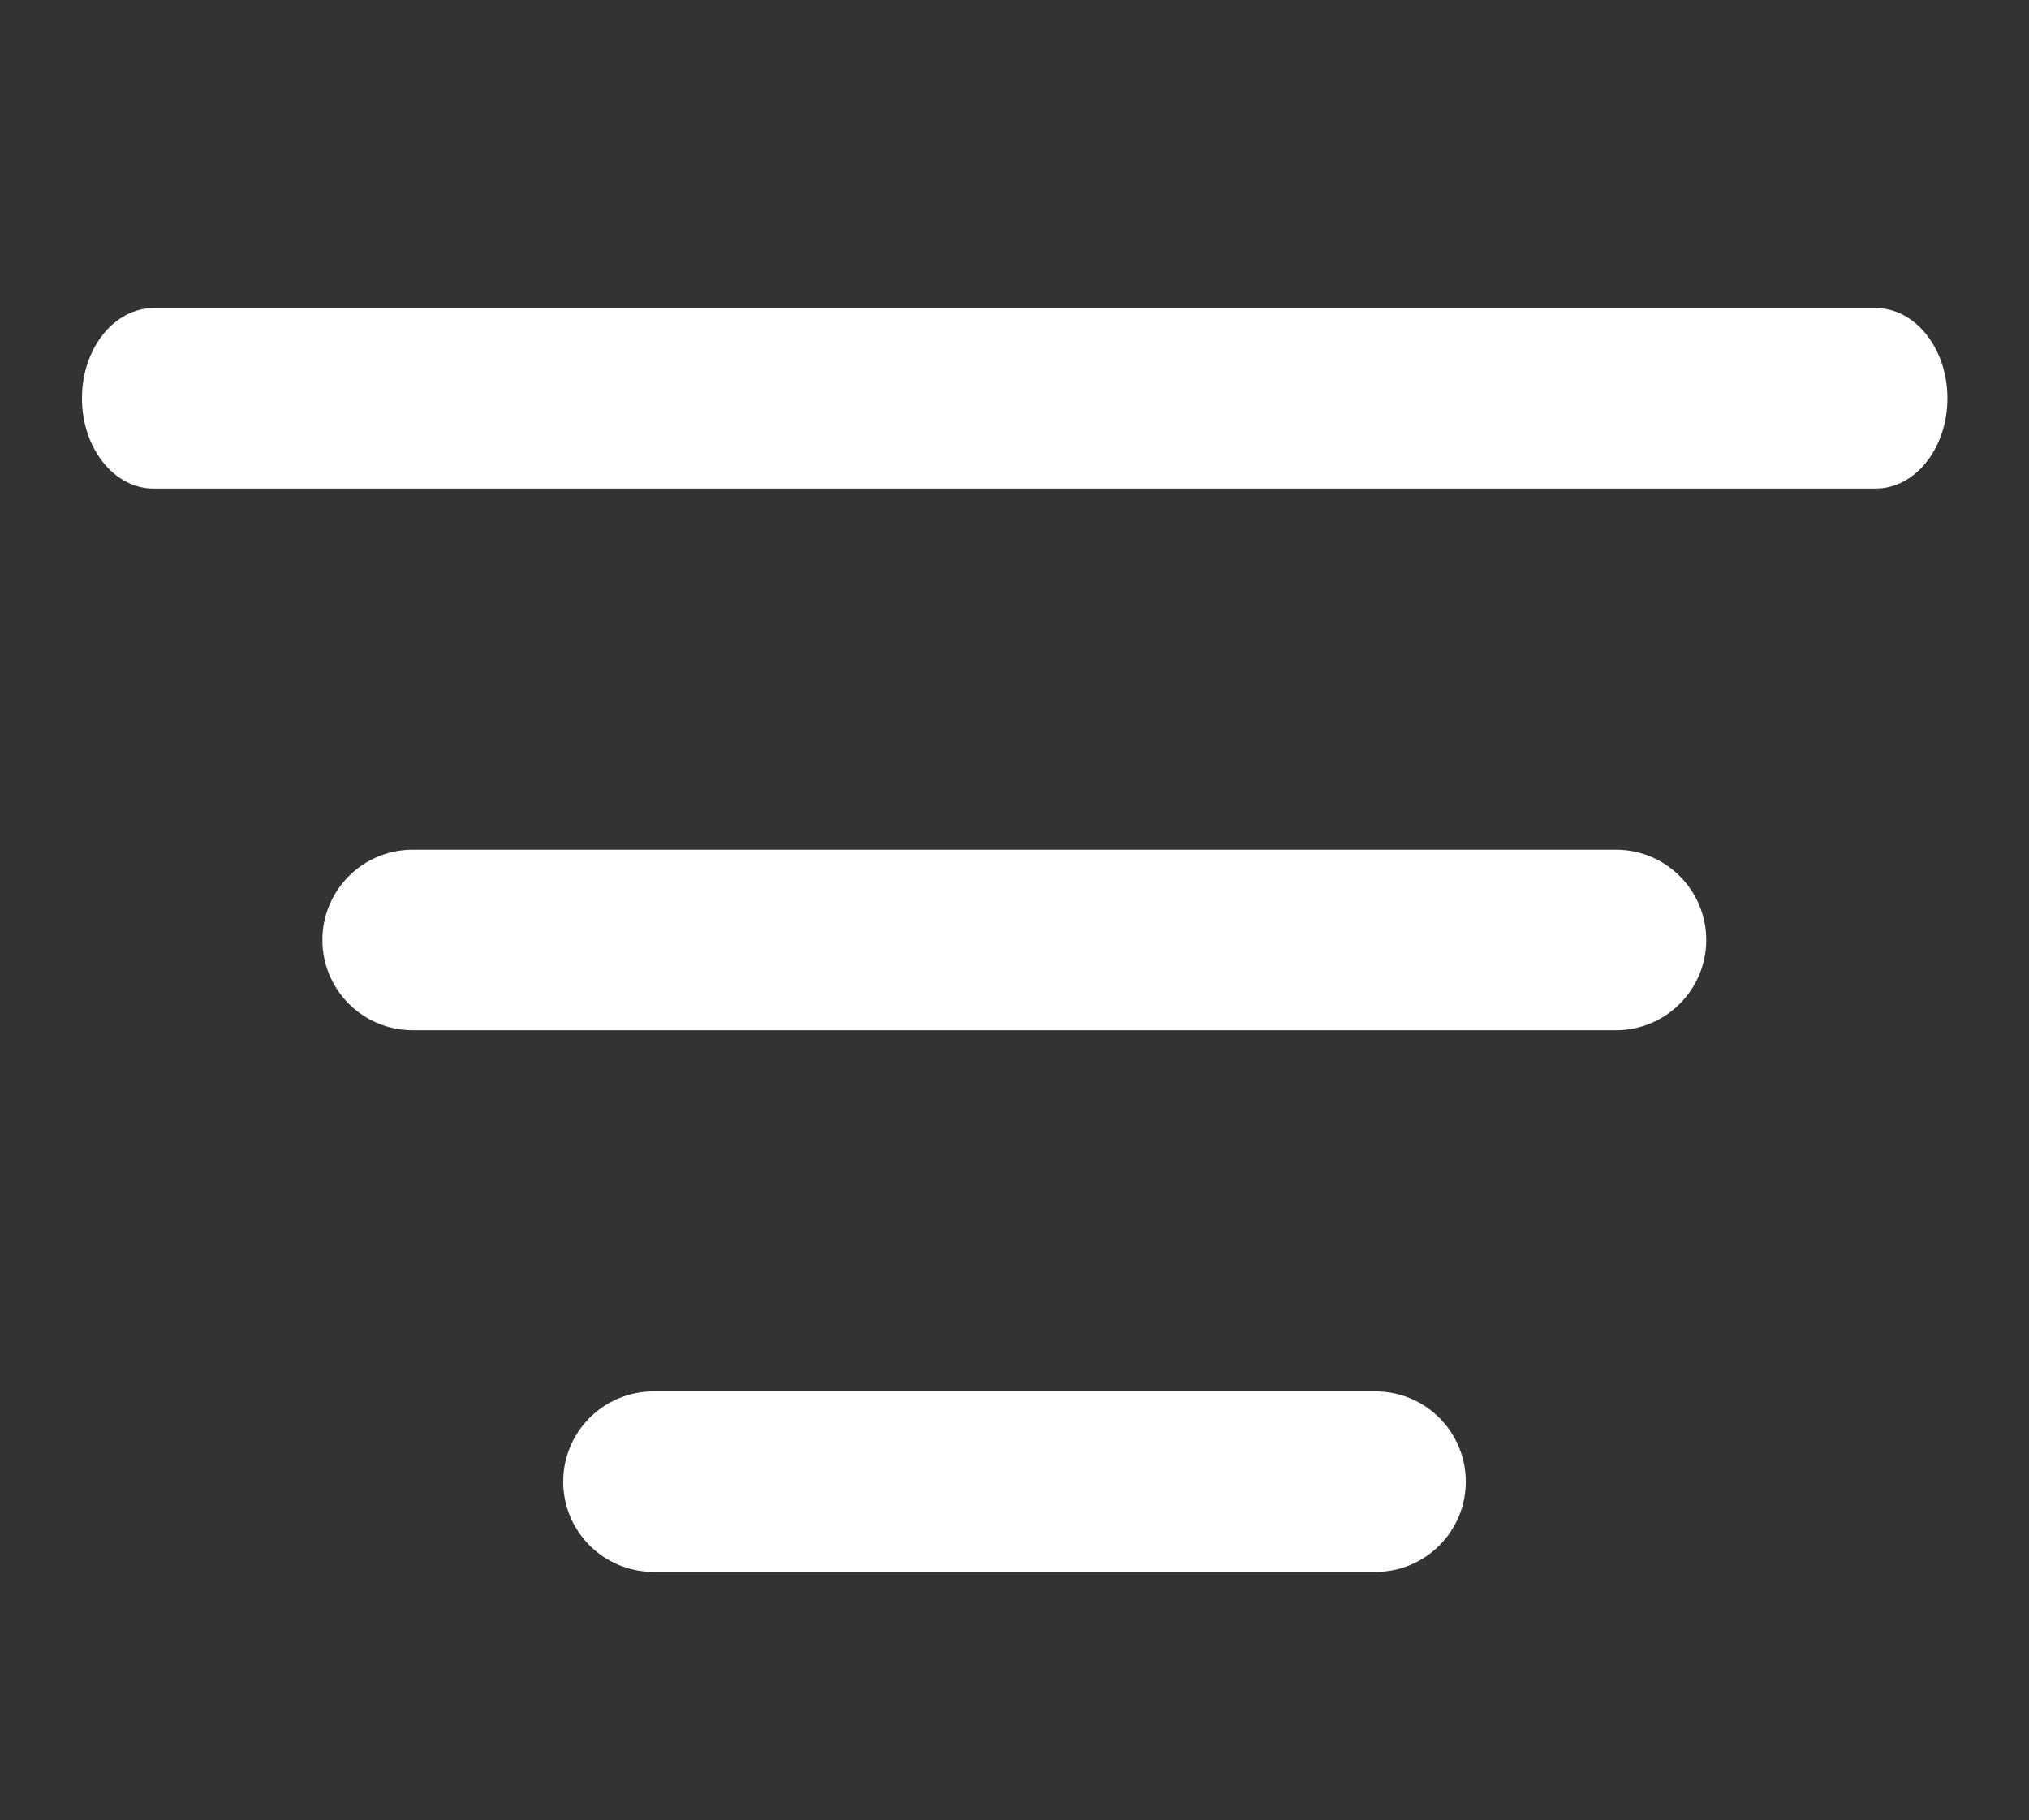
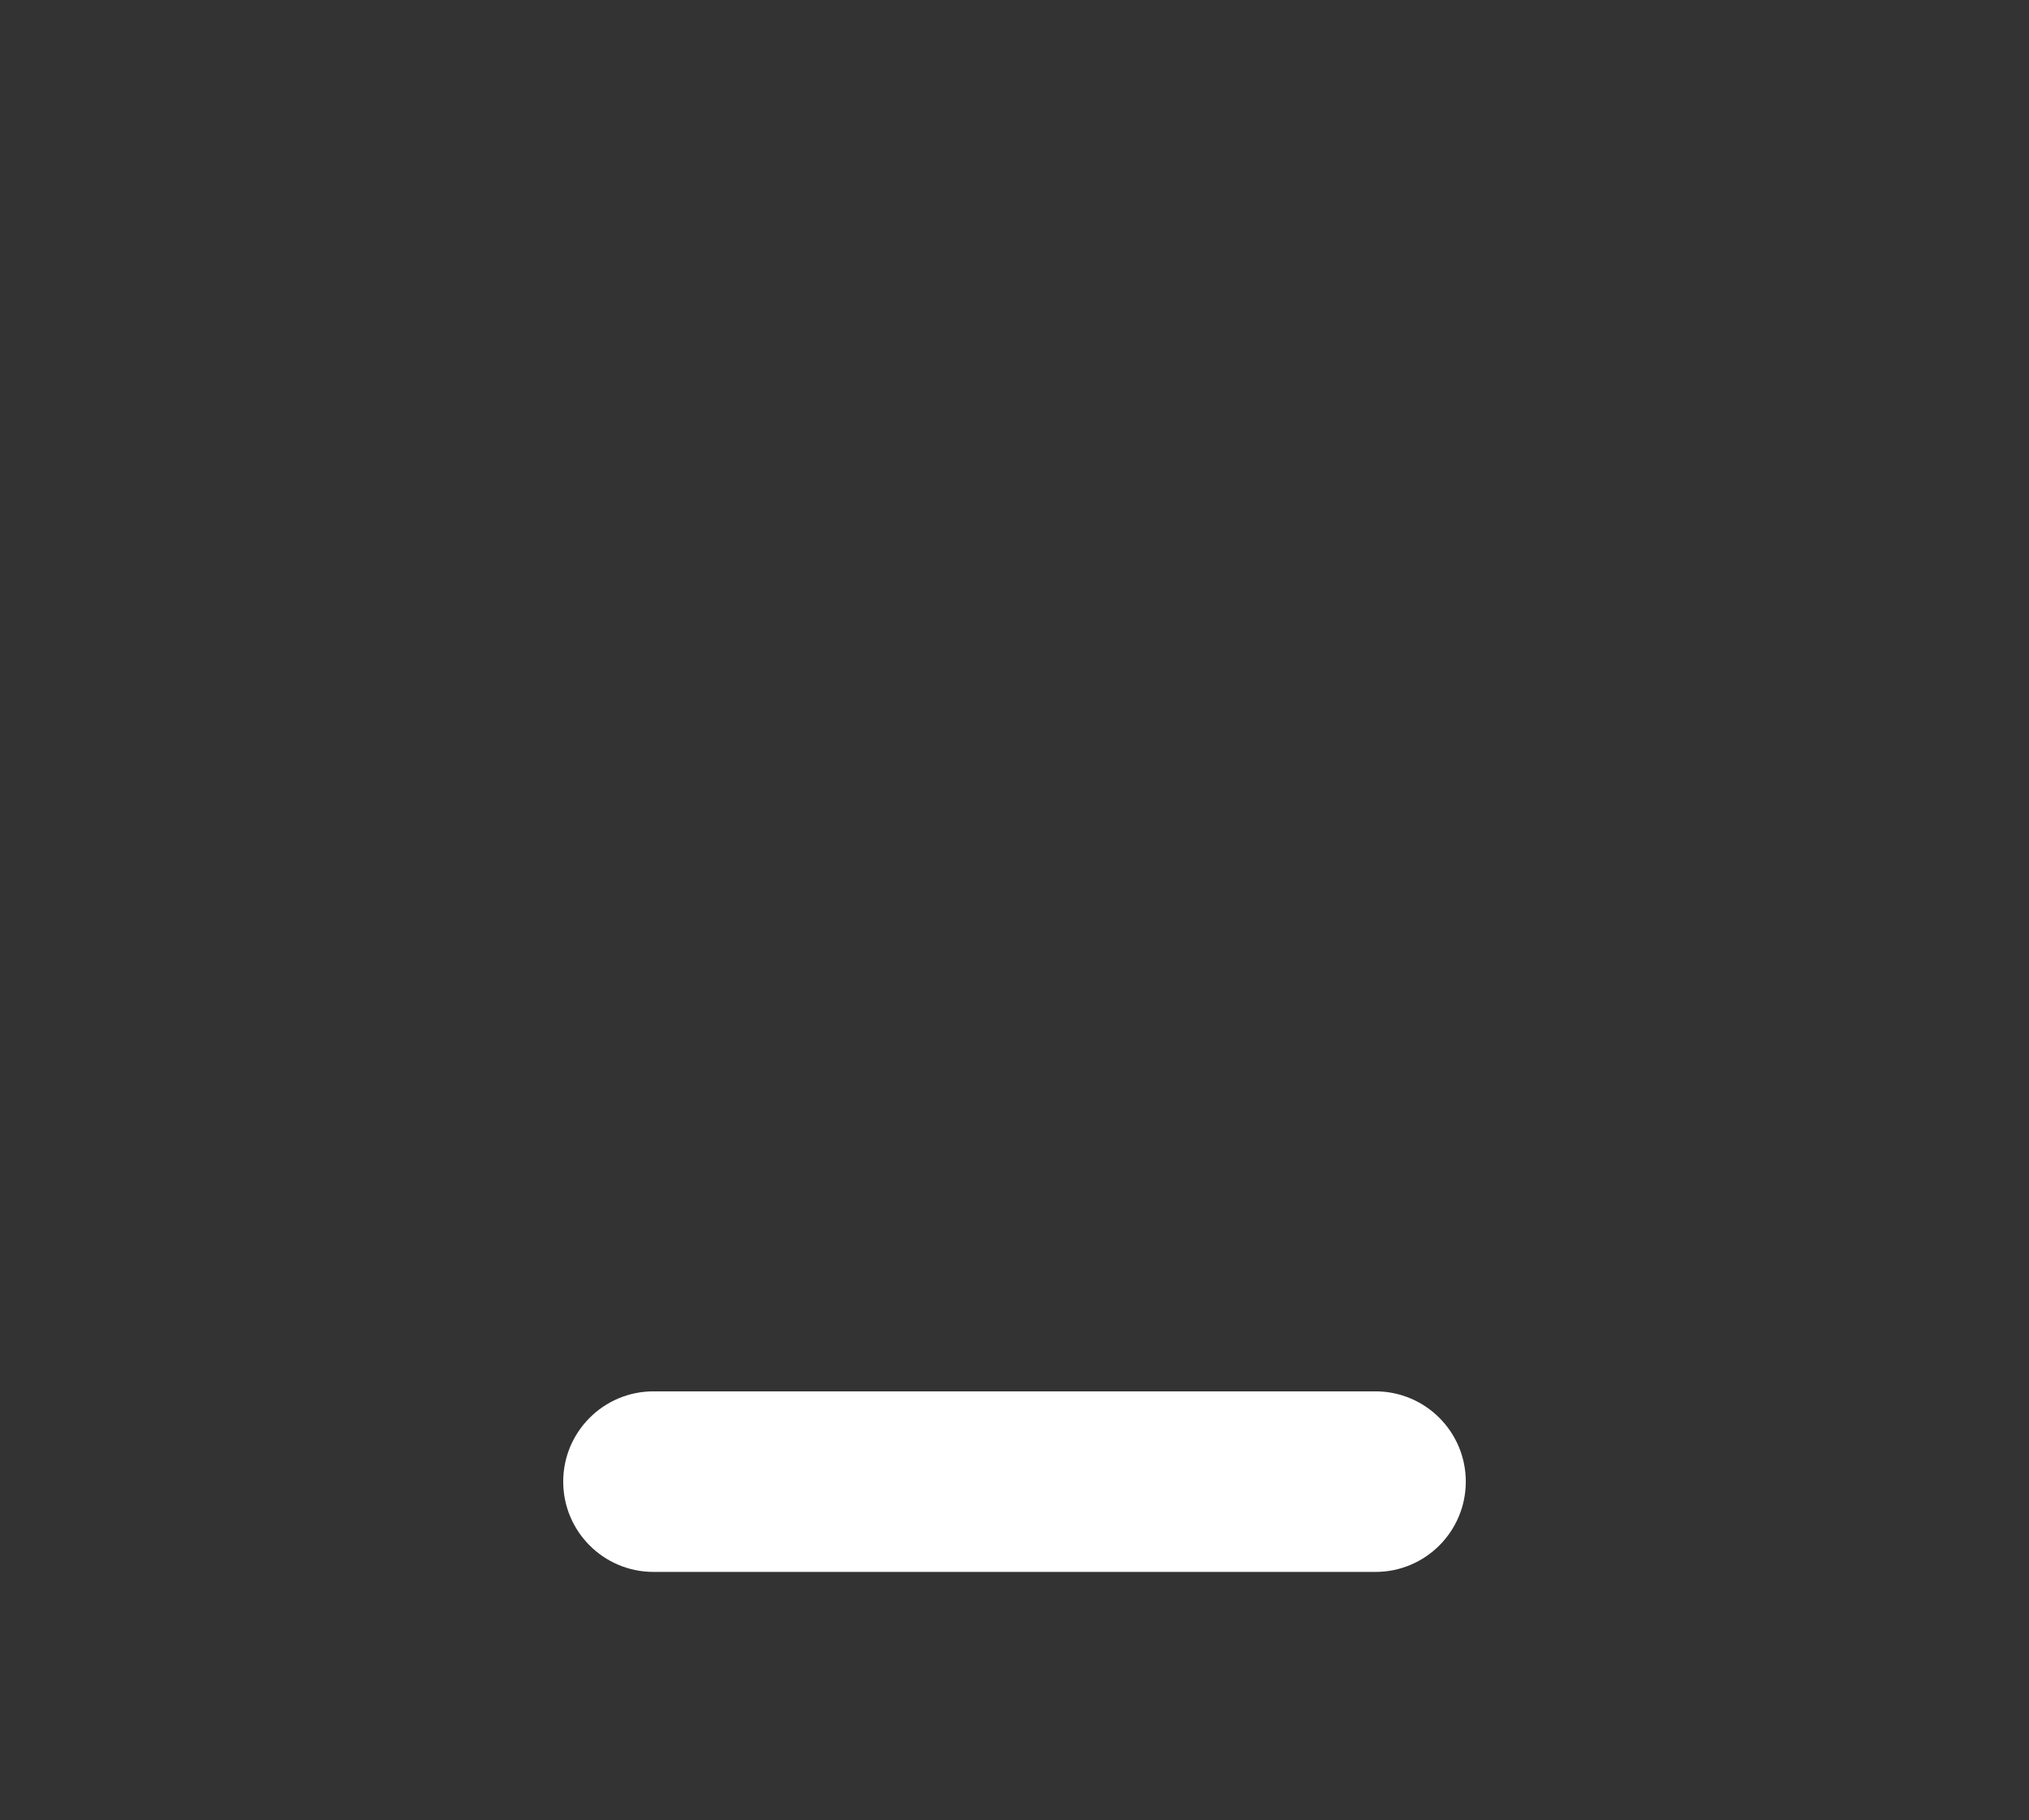
<svg xmlns="http://www.w3.org/2000/svg" version="1.1" id="Calque_1" x="0px" y="0px" viewBox="0 0 562 504" style="enable-background:new 0 0 562 504;" xml:space="preserve">
  <rect x="0" y="0" width="562" height="504" fill="#333333" stroke="none" />
  <style type="text/css">
	.st0{fill-rule:evenodd;clip-rule:evenodd;fill:#FFFFFF;}
</style>
  <g id="style_x3D_bulk">
    <g id="menu-strawberry">
-       <path id="vector__x28_Stroke_x29_" class="st0" d="M22.7,110.3c0-13.8,8.9-25,19.9-25h476.9c11,0,19.9,11.2,19.9,25    c0,13.8-8.9,25-19.9,25H42.5C31.6,135.3,22.7,124.1,22.7,110.3z" />
-       <path id="vector__x28_Stroke_x29__x5F_2" class="st0" d="M89.3,260.3c0-13.8,11.2-25,25-25h333.3c13.8,0,25,11.2,25,25    c0,13.8-11.2,25-25,25H114.3C100.5,285.3,89.3,274.1,89.3,260.3z" />
      <path id="vector__x28_Stroke_x29__x5F_3" class="st0" d="M156,410.3c0-13.8,11.2-25,25-25h200c13.8,0,25,11.2,25,25    s-11.2,25-25,25H181C167.2,435.3,156,424.1,156,410.3z" />
    </g>
  </g>
</svg>